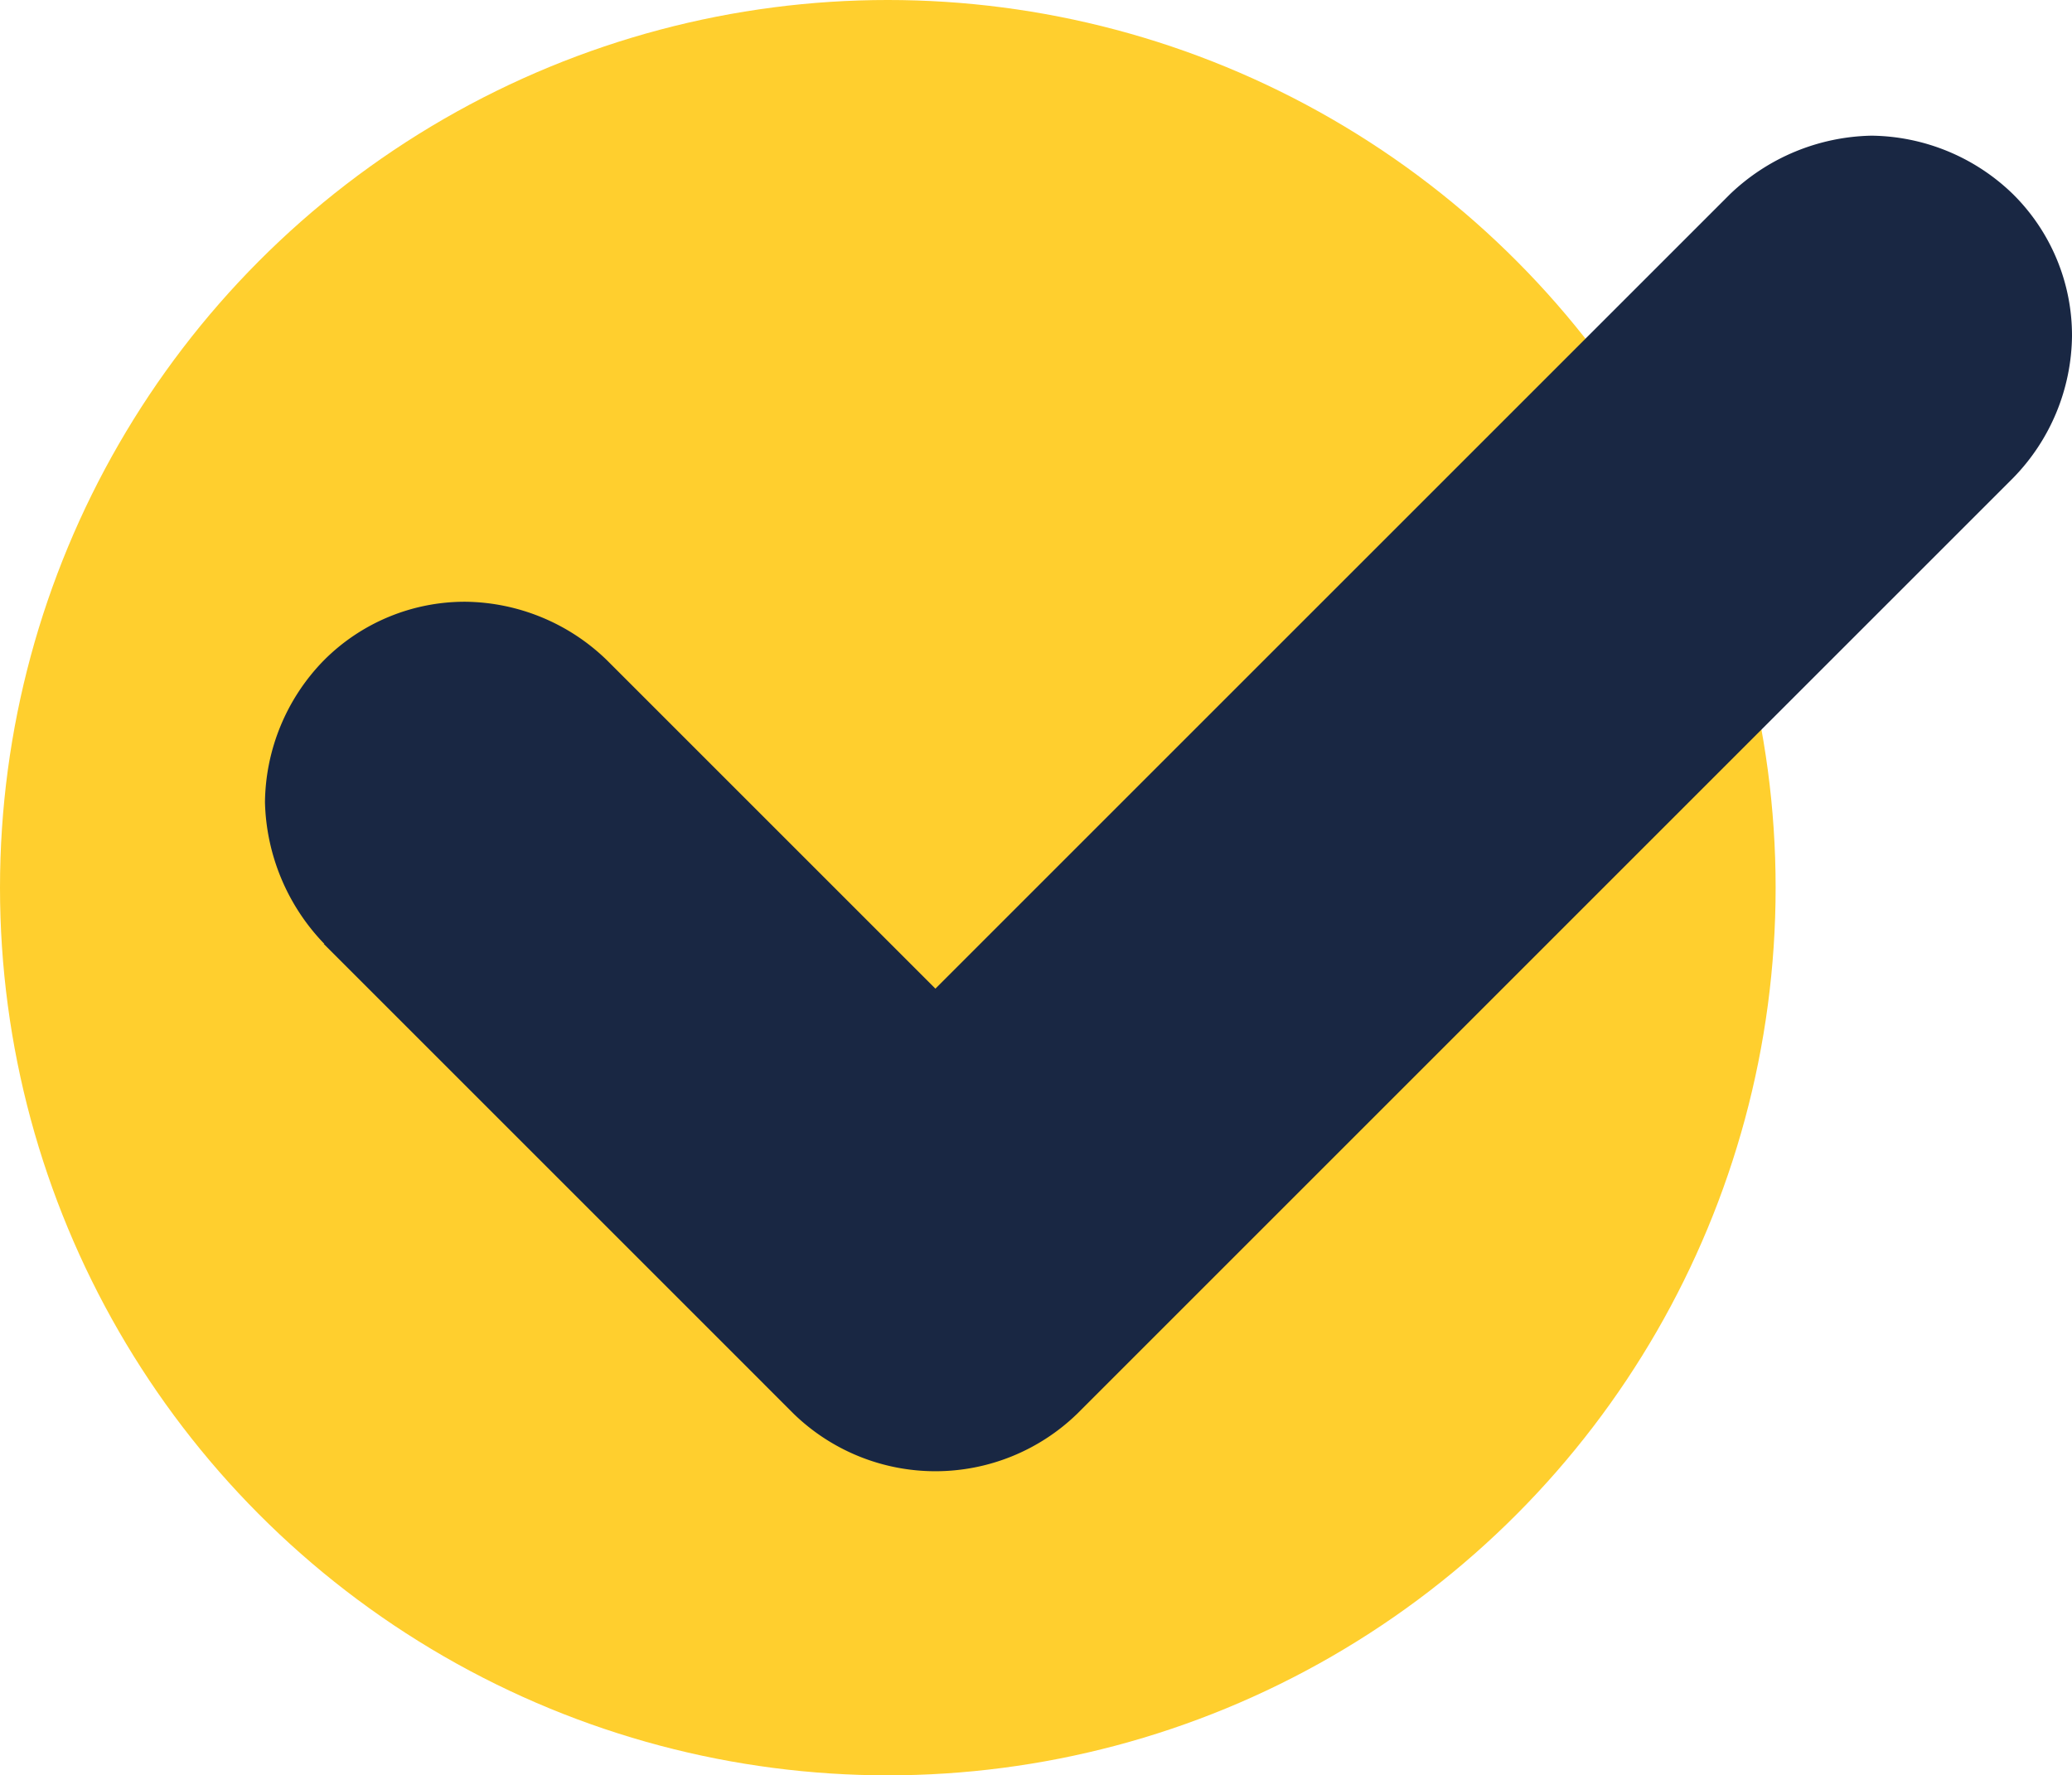
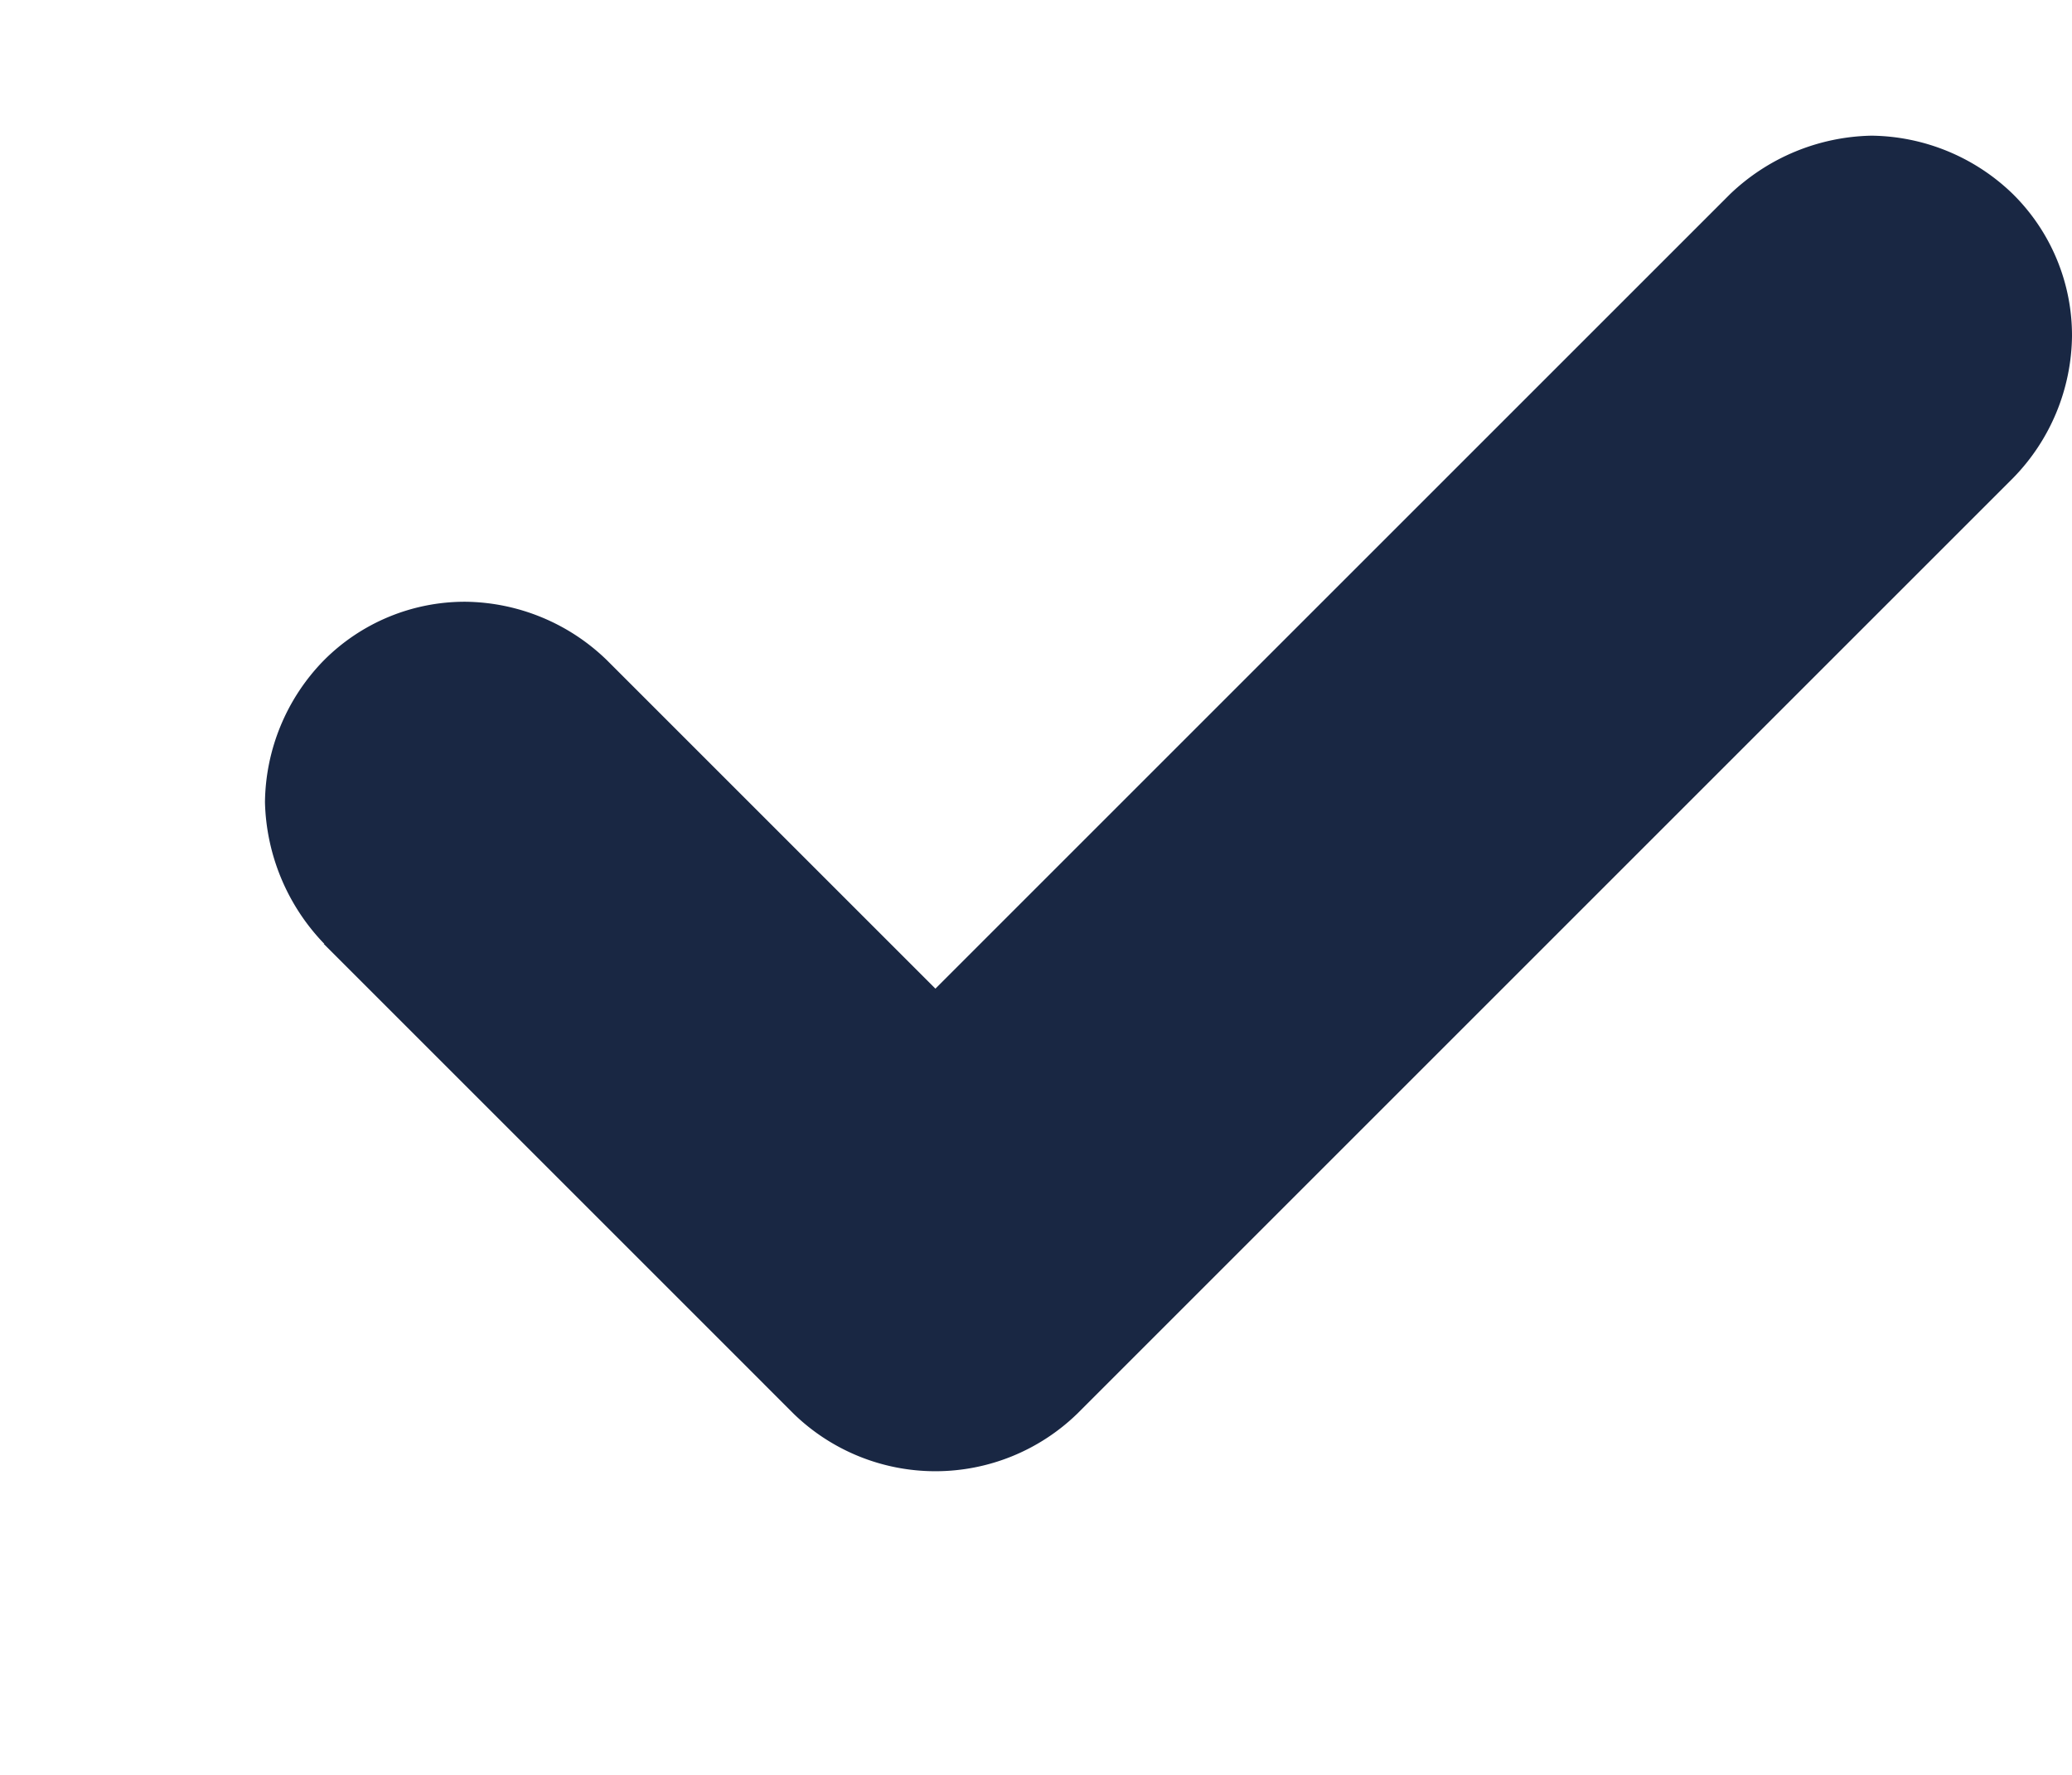
<svg xmlns="http://www.w3.org/2000/svg" width="66.514" height="57" viewBox="0 0 66.514 57">
  <g id="Group_819" data-name="Group 819" transform="translate(-1315 -1103)">
-     <circle id="Ellipse_2" data-name="Ellipse 2" cx="28.5" cy="28.5" r="28.5" transform="translate(1315 1103)" fill="#ffcf2e" />
    <path id="Path_2029" data-name="Path 2029" d="M37.747,63.612l13.2,13.2L52.834,78.7a6.535,6.535,0,0,0,9.1,0l30.05-30.05A6.618,6.618,0,0,0,93.87,44.1a6.383,6.383,0,0,0-1.886-4.55,6.617,6.617,0,0,0-4.55-1.886,6.75,6.75,0,0,0-4.55,1.886L52.834,69.6h9.1l-13.2-13.2-1.886-1.886a6.618,6.618,0,0,0-4.55-1.886,6.383,6.383,0,0,0-4.55,1.886,6.618,6.618,0,0,0-1.886,4.55,6.787,6.787,0,0,0,1.906,4.55Z" transform="translate(1287.644 1069.692)" fill="#192743" />
  </g>
</svg>